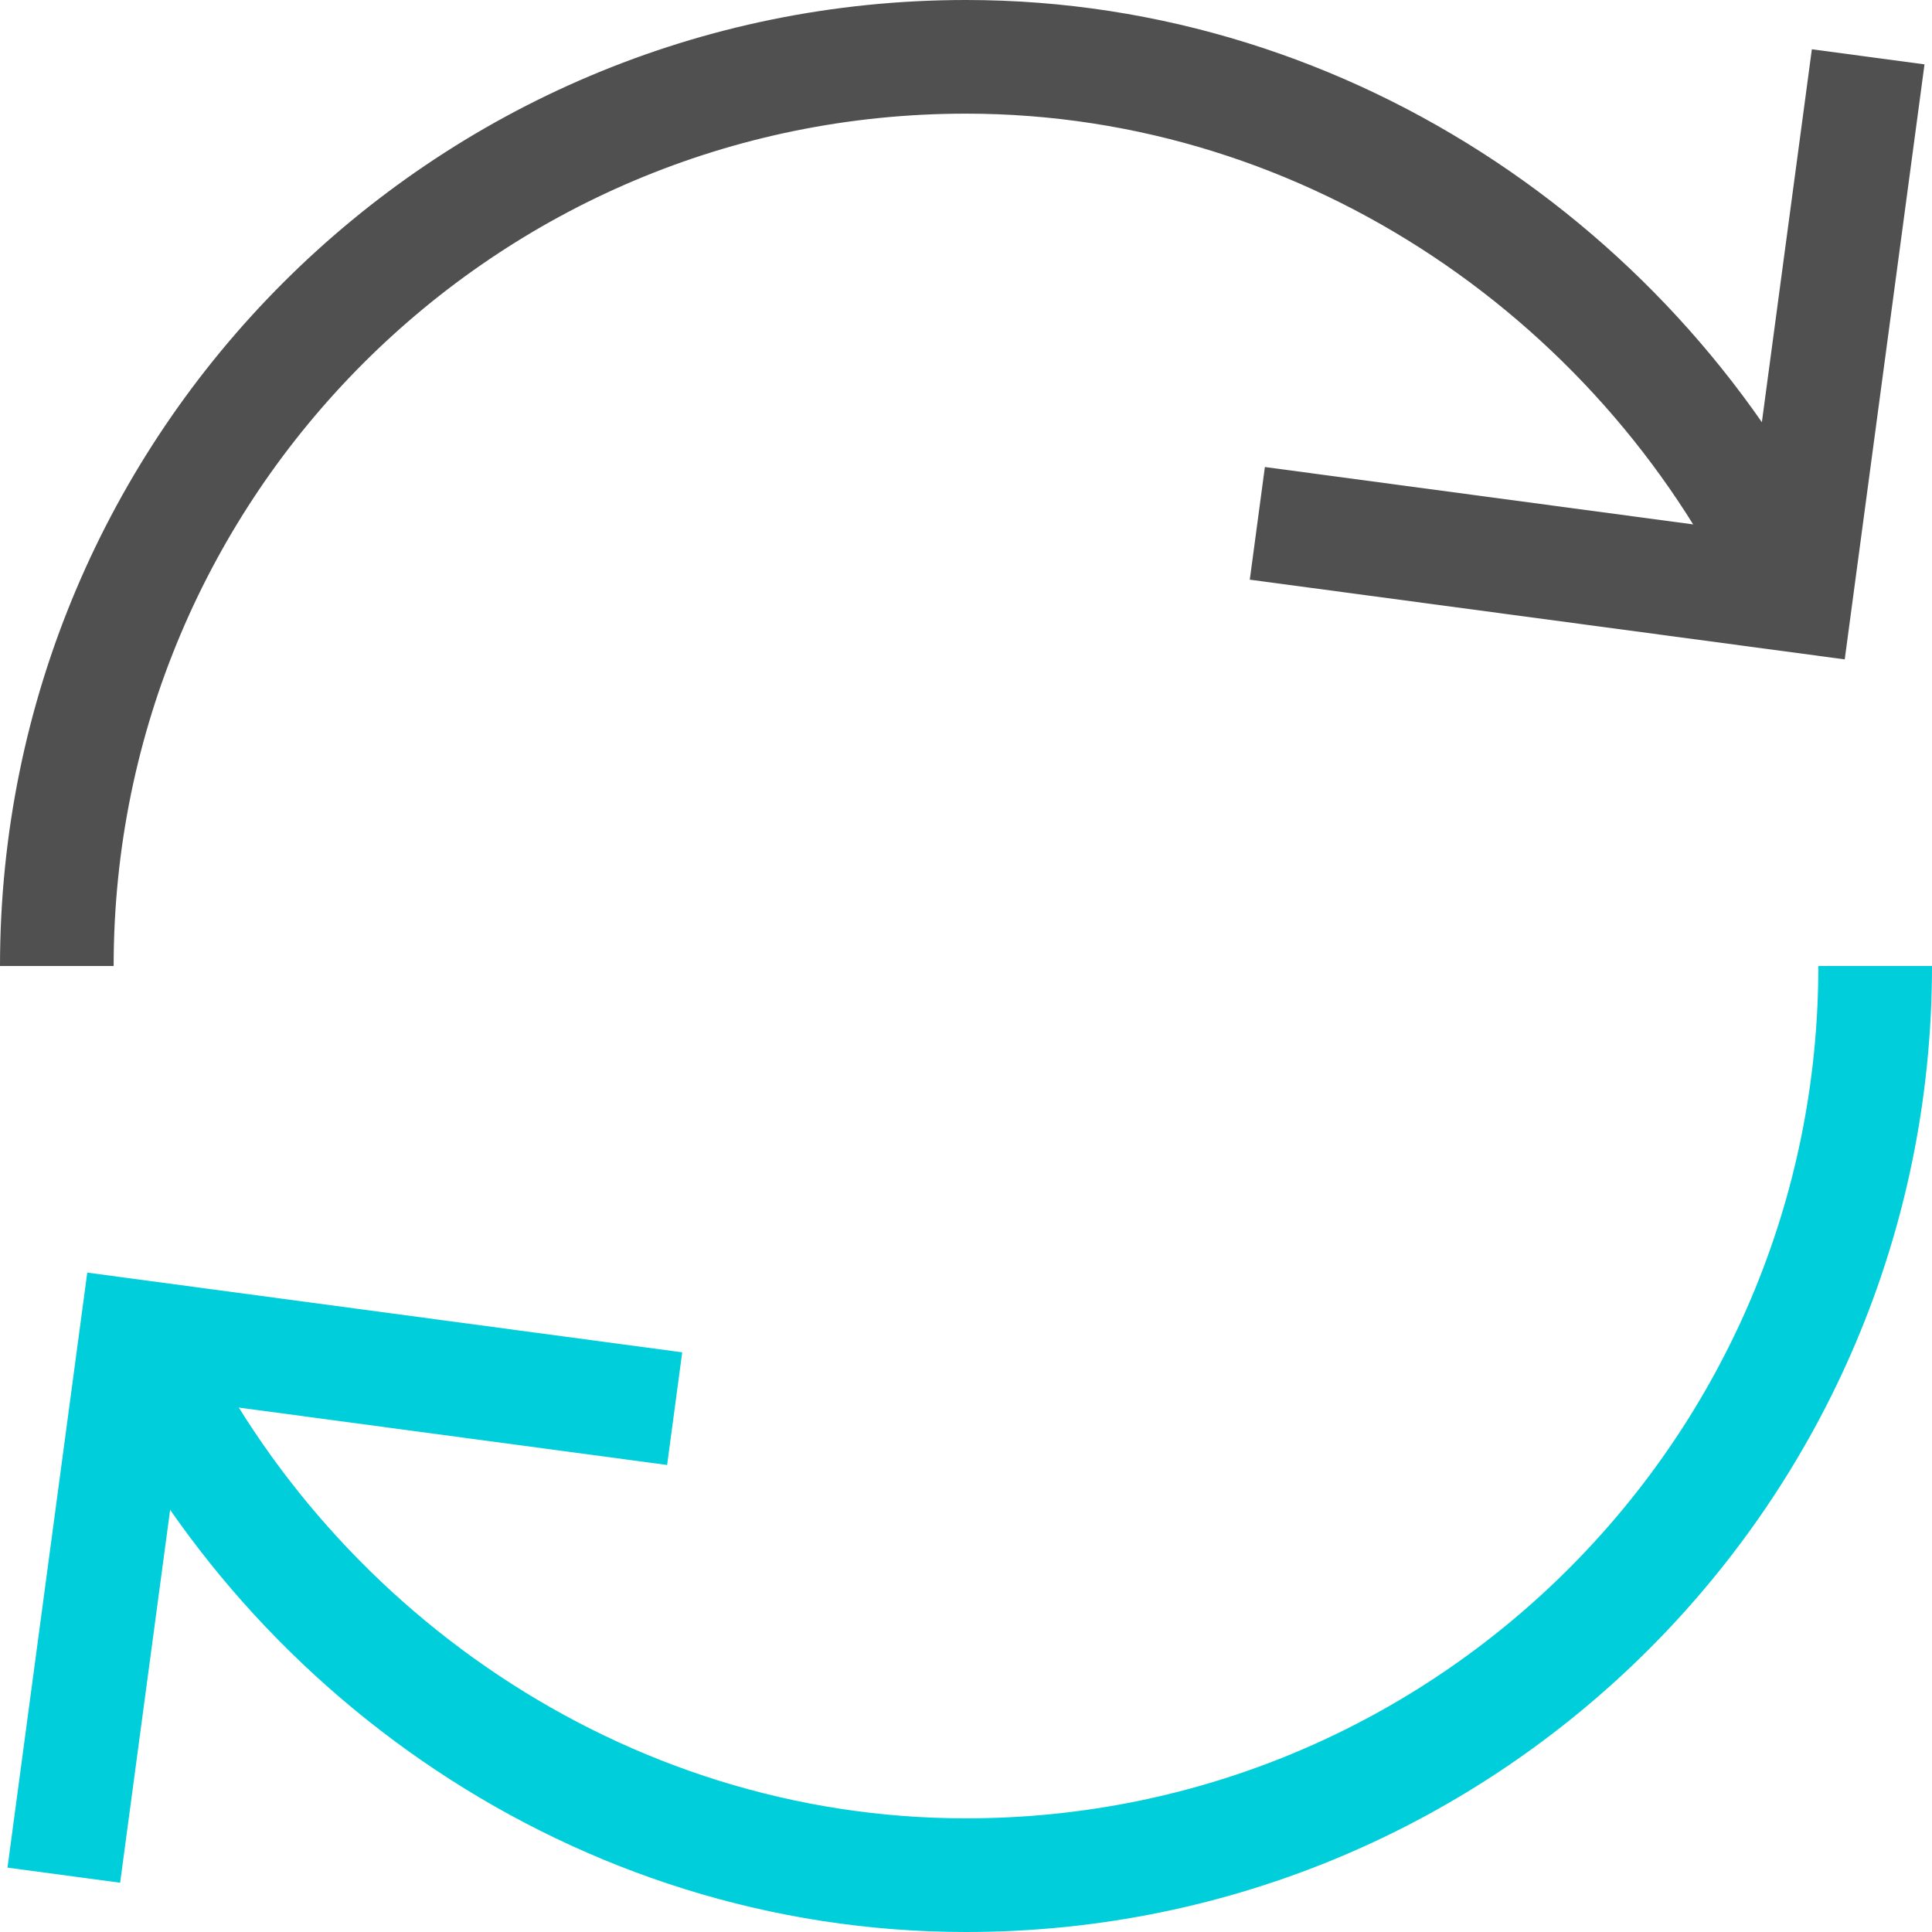
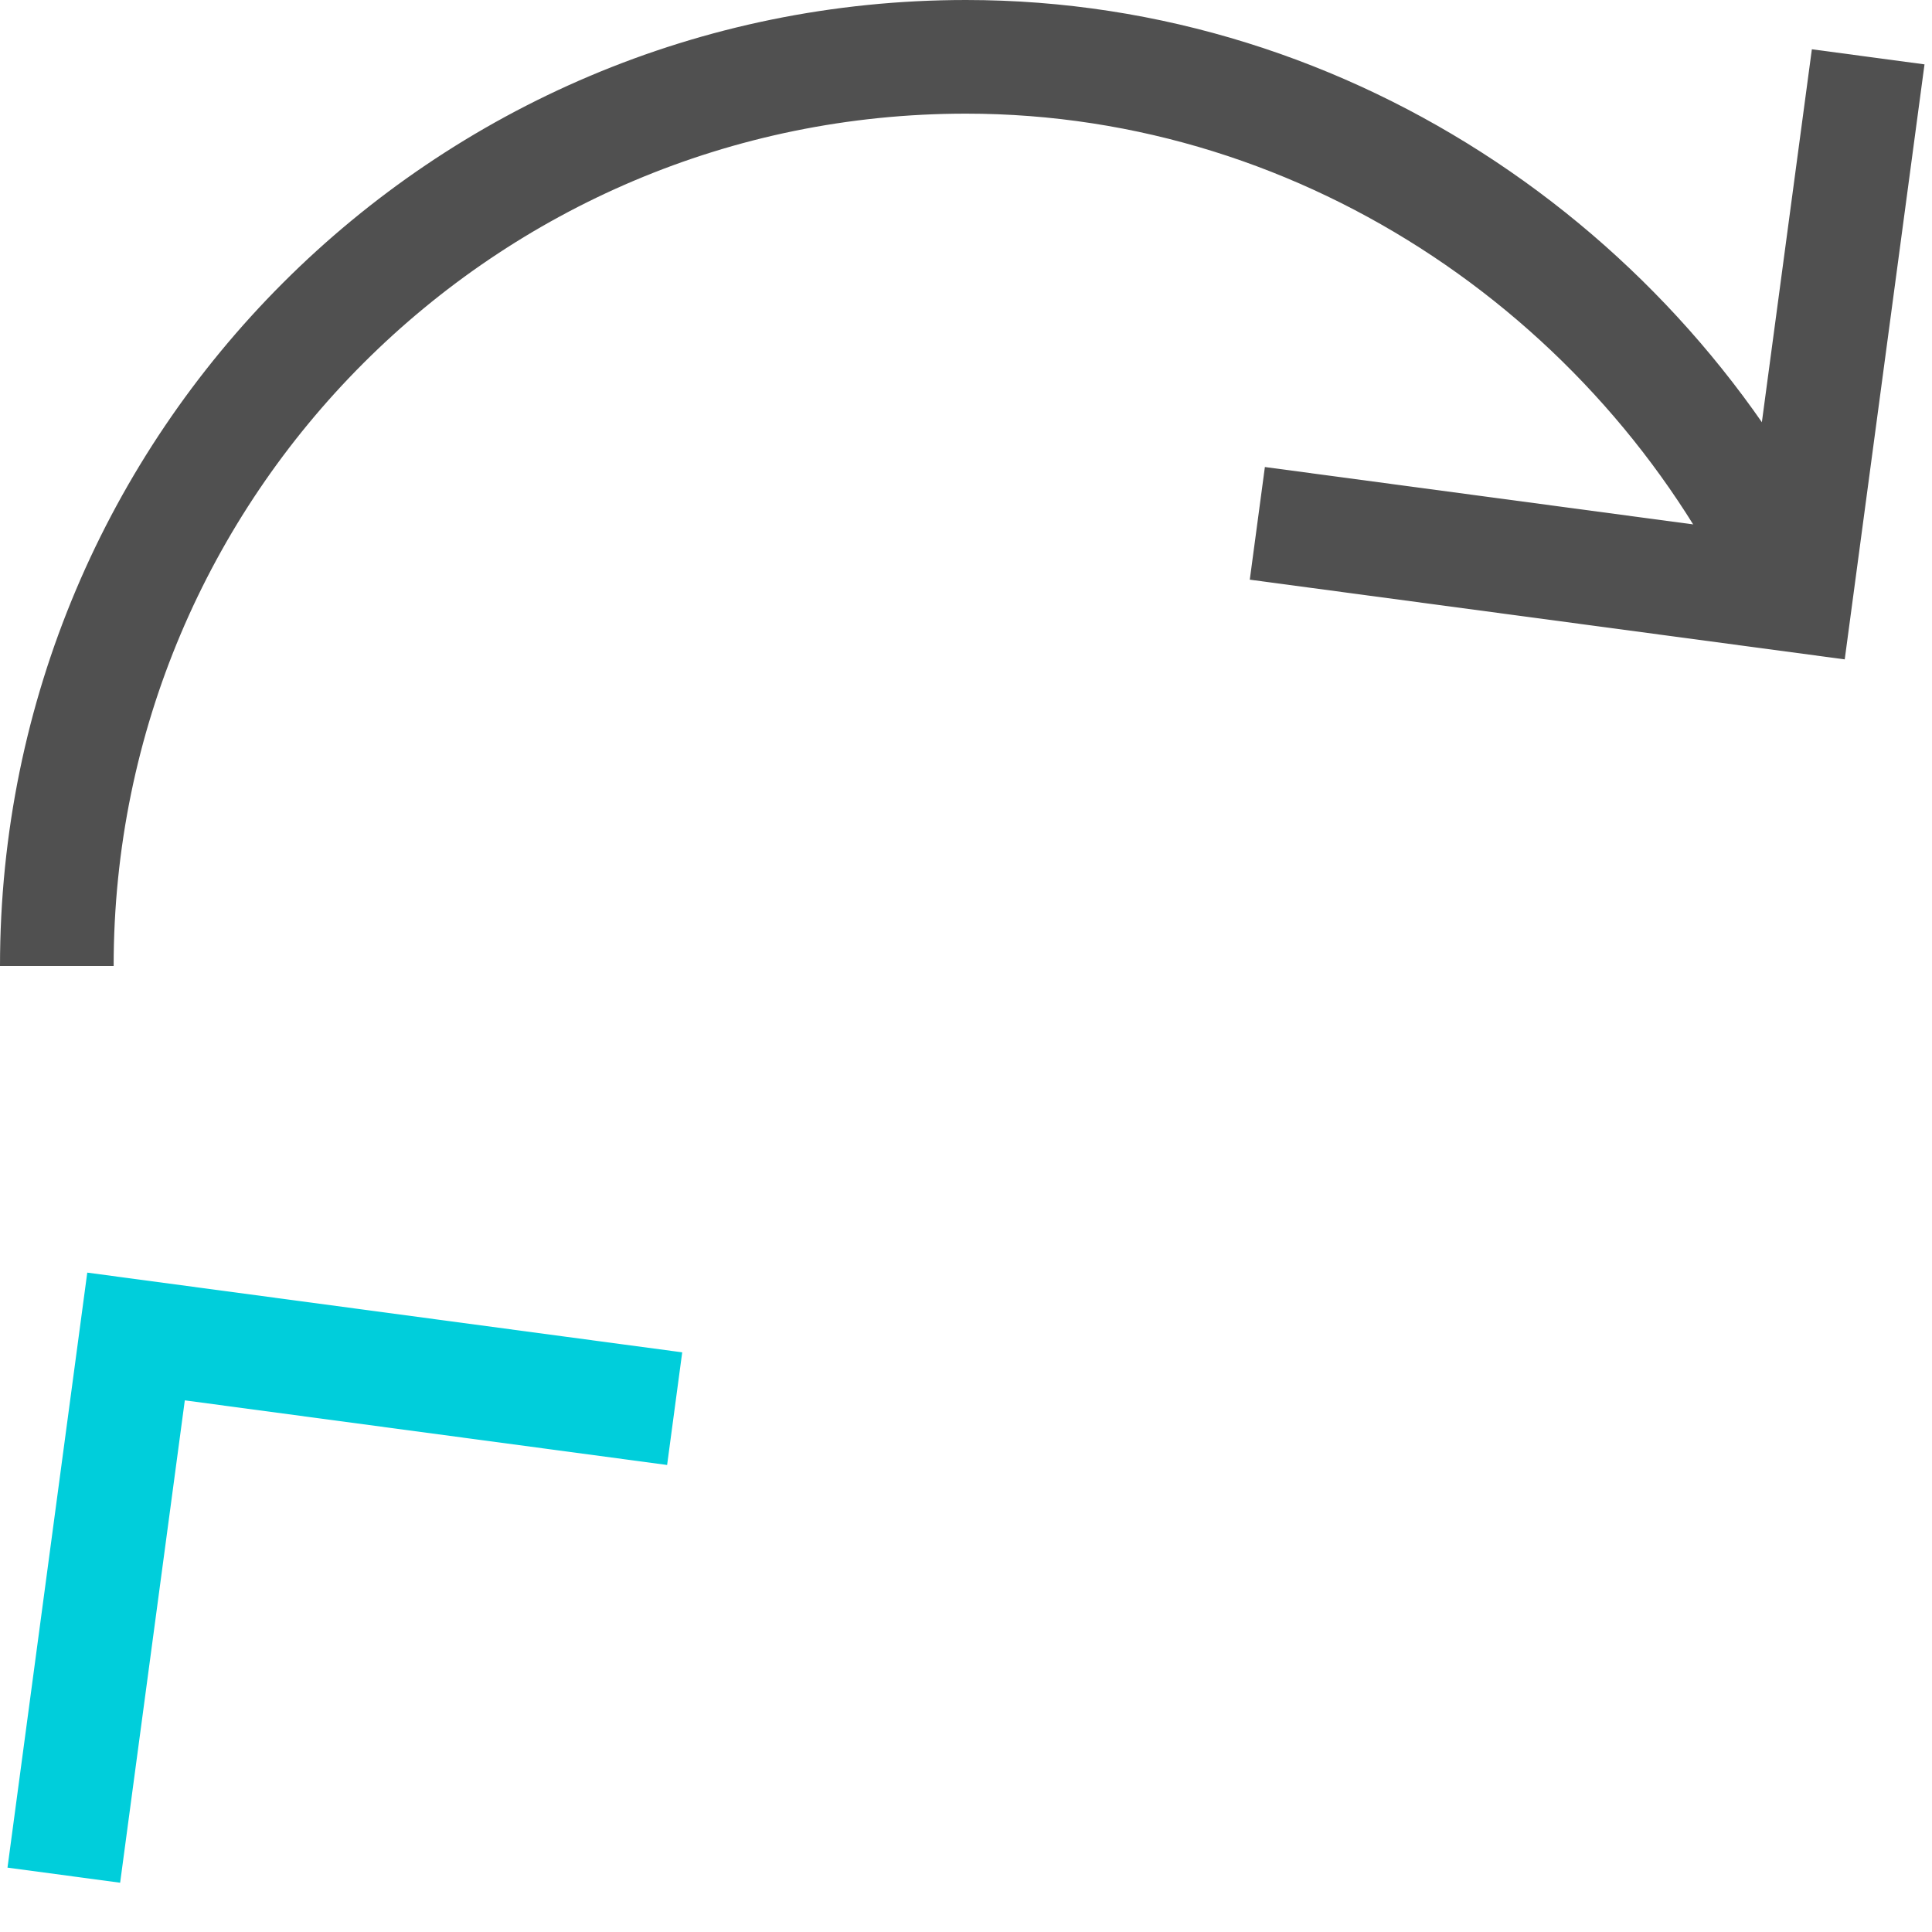
<svg xmlns="http://www.w3.org/2000/svg" width="34px" height="34px" viewBox="0 0 34 34" version="1.1" xlink="http://www.w3.org/1999/xlink">
  <title>arrows-64px-outline-1_refresh-69</title>
  <desc>Created with Sketch.</desc>
  <defs />
  <g id="Portfolio" stroke="none" stroke-width="1" fill="none" fill-rule="evenodd">
    <g transform="translate(-1029, -963)" id="Group-16" stroke-width="2">
      <g transform="translate(1030, 957)">
        <g id="Group-15">
          <g id="arrows-64px-outline-1_refresh-69" transform="translate(0, 7)">
            <g id="Group">
              <path d="M0,16 C0,7.163 7.163,0 16,0 C22.449,0 28.074,3.984 30.606,9.48" id="Shape" stroke="#505050" />
              <polyline id="Shape" stroke="#505050" points="31.877 0 30.606 9.48 21.127 8.21" />
-               <path d="M32,16 C32,24.837 24.837,32 16,32 C9.551,32 3.926,28.016 1.394,22.52" id="Shape" stroke="#00CEDB" />
              <polyline id="Shape" stroke="#00CEDB" points="0.123 32 1.394 22.52 10.873 23.79" />
            </g>
          </g>
        </g>
      </g>
    </g>
  </g>
</svg>